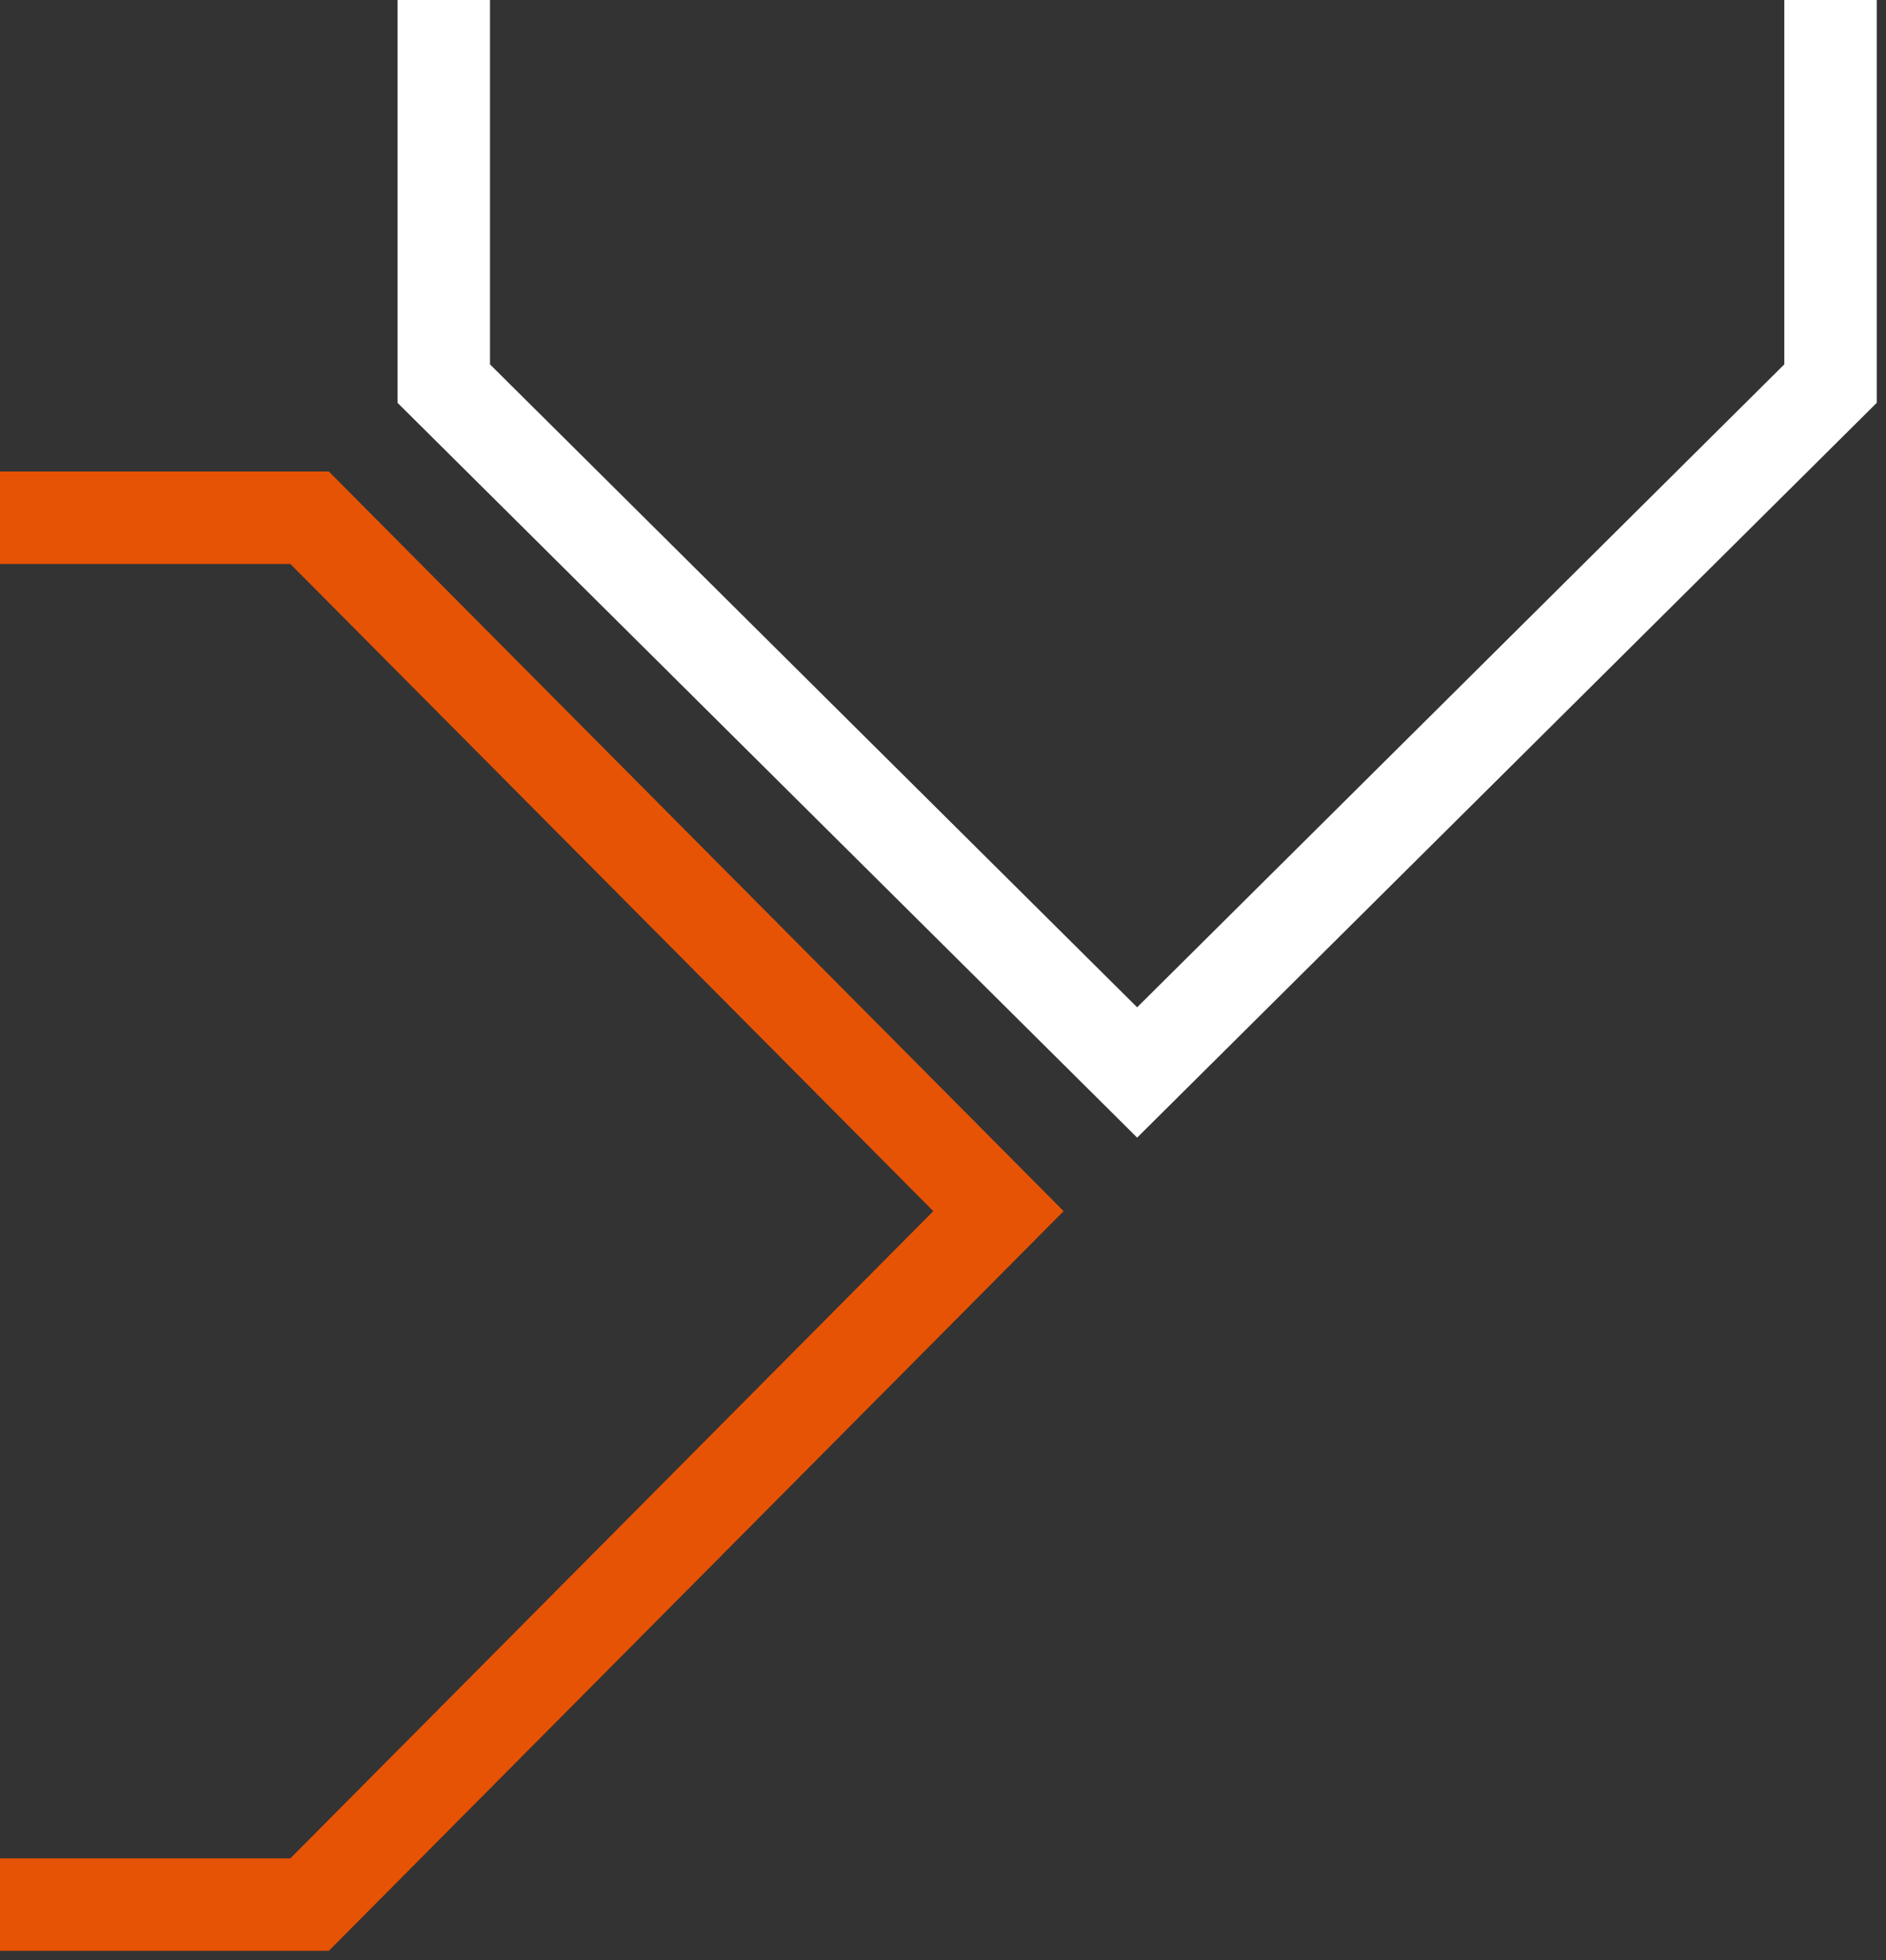
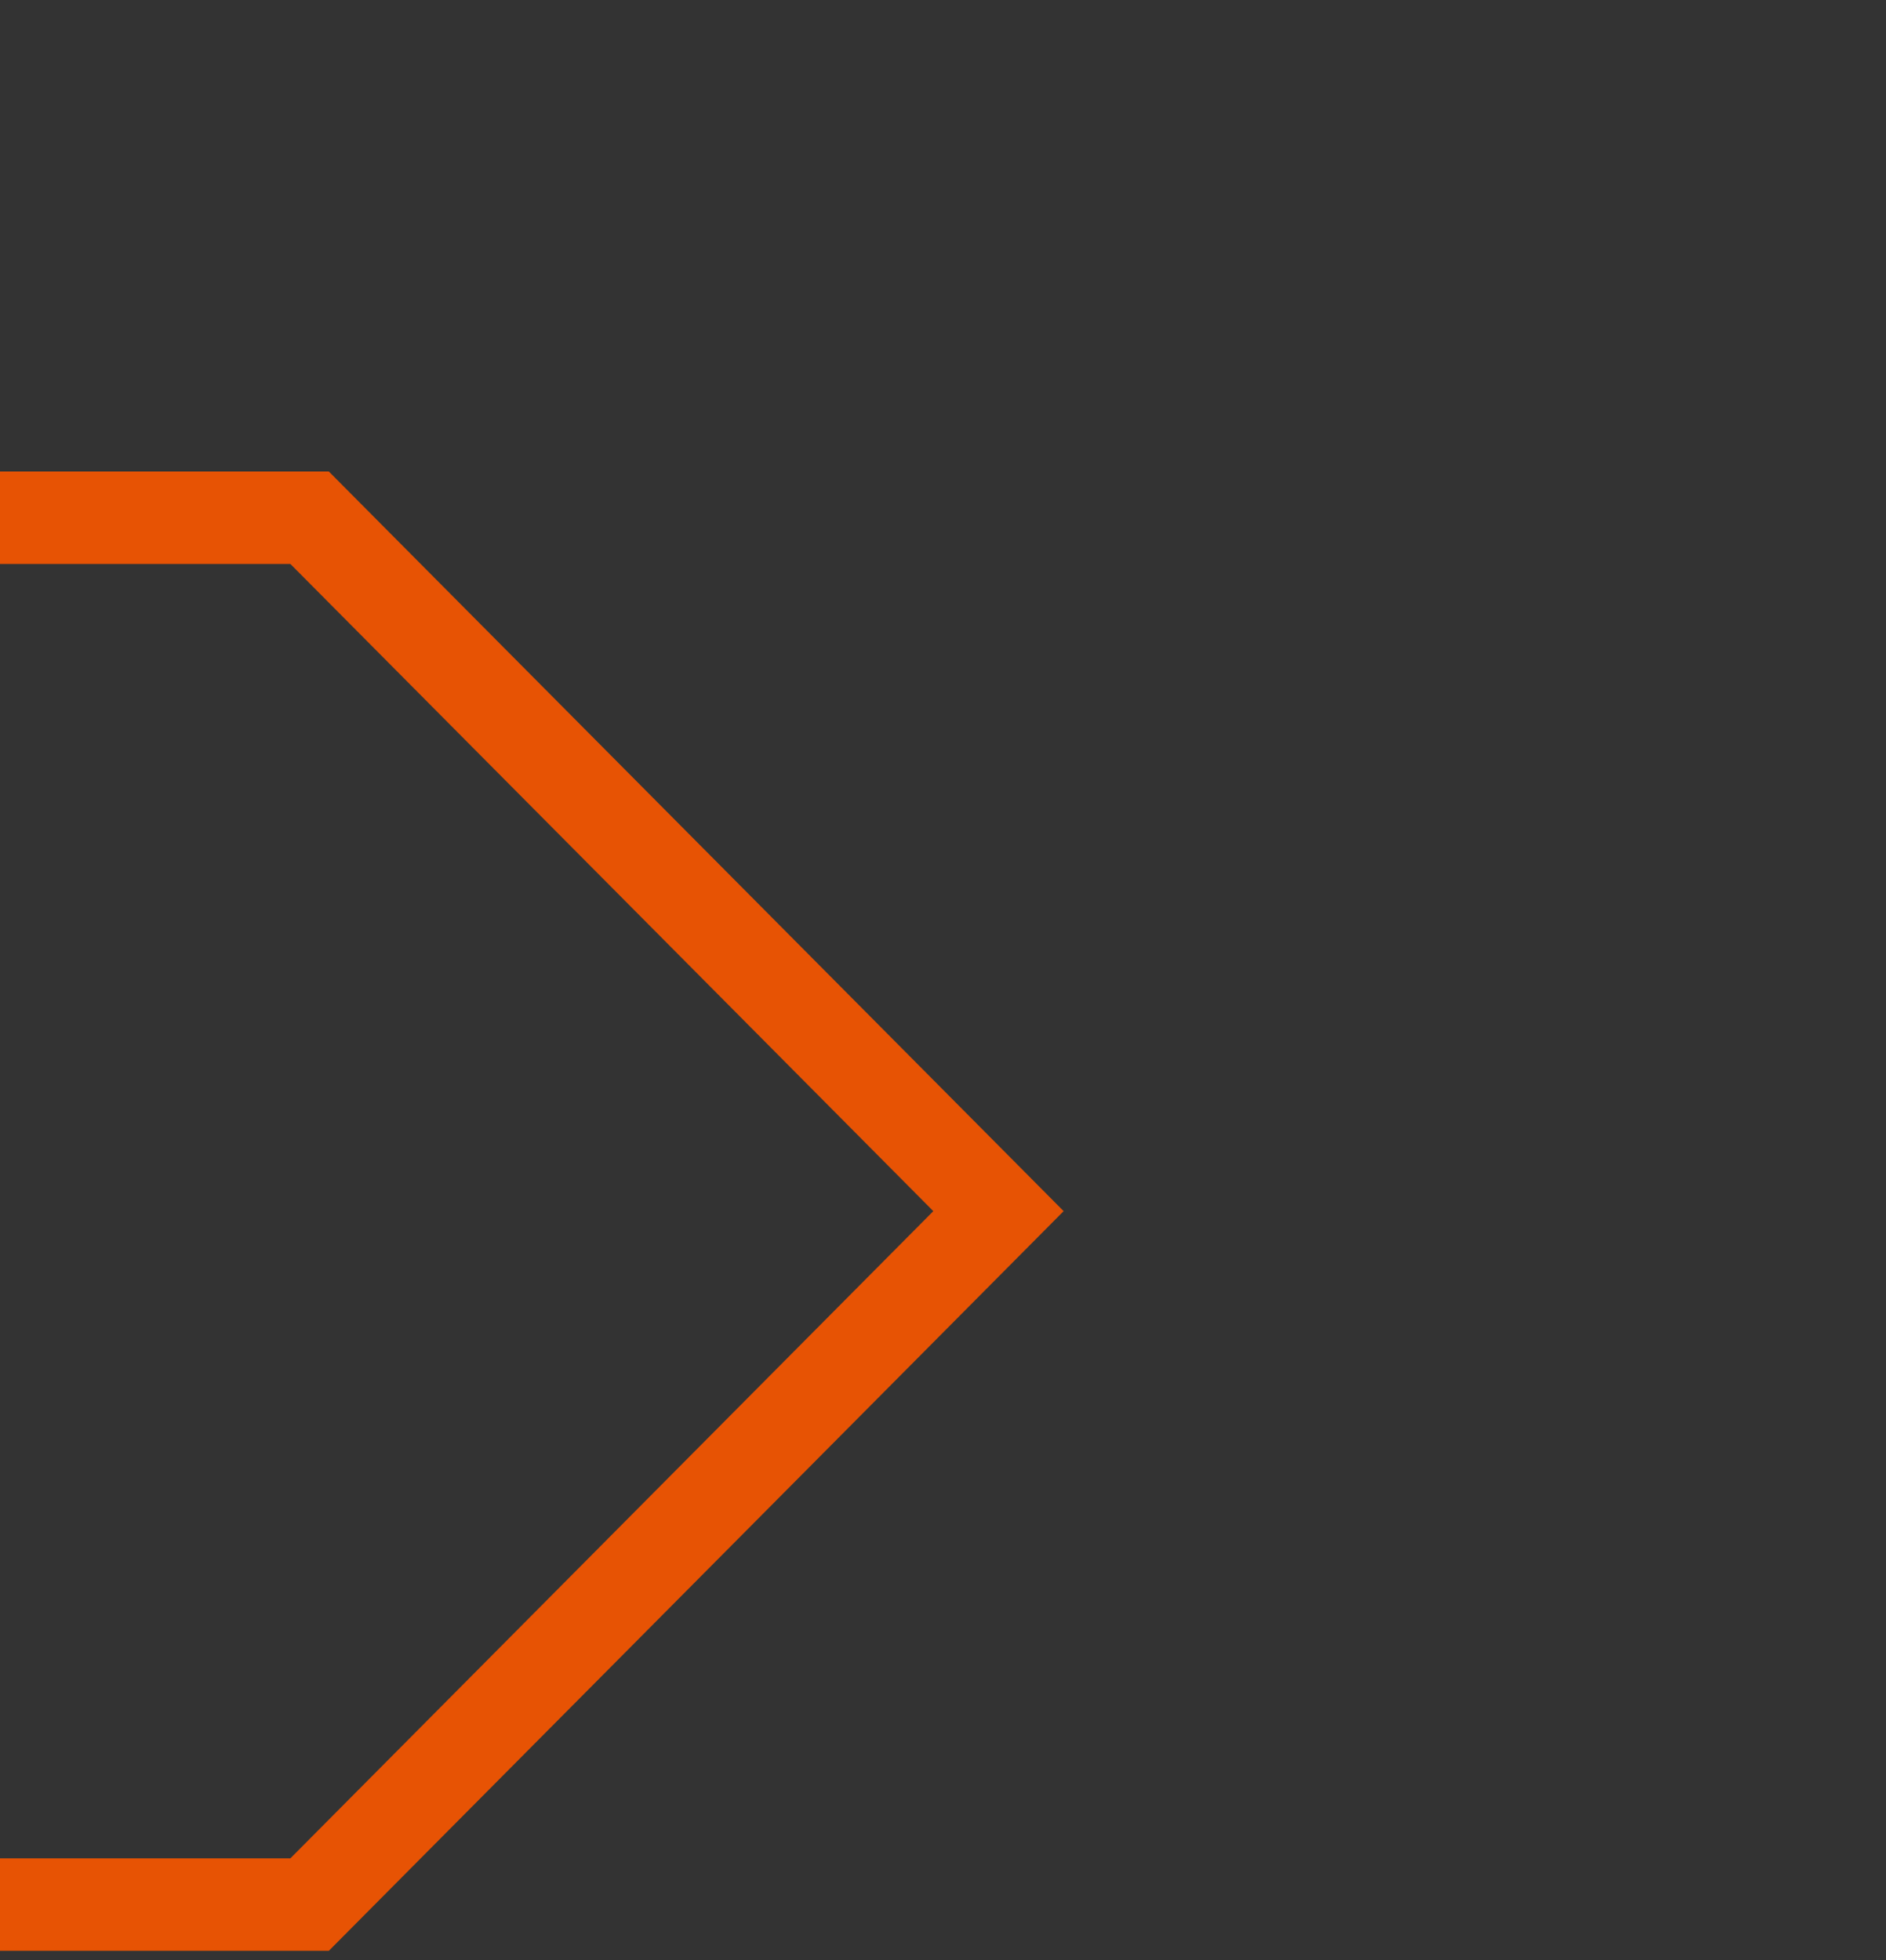
<svg xmlns="http://www.w3.org/2000/svg" width="102px" height="106px" viewBox="0 0 102 106" version="1.1">
  <rect x="0" y="0" width="102" height="106" fill="#333333" stroke="none" />
  <desc>Created with Lunacy</desc>
  <g id="Group-4" transform="translate(-41 -37)">
    <path d="M0 0L57.745 0L95 37.5L57.745 75L0 75" transform="translate(0 65)" id="Path-2" fill="none" stroke="#E75304" stroke-width="5" />
-     <path d="M5.99357e-14 -9.99201e-14L57.745 -9.99201e-14L95 37.5L57.745 75L5.99357e-14 75" transform="matrix(-4.371139E-08 1 -1 -4.371139E-08 140 3.814697E-06)" id="Path-2" fill="none" stroke="#FFFFFF" stroke-width="5" />
  </g>
</svg>